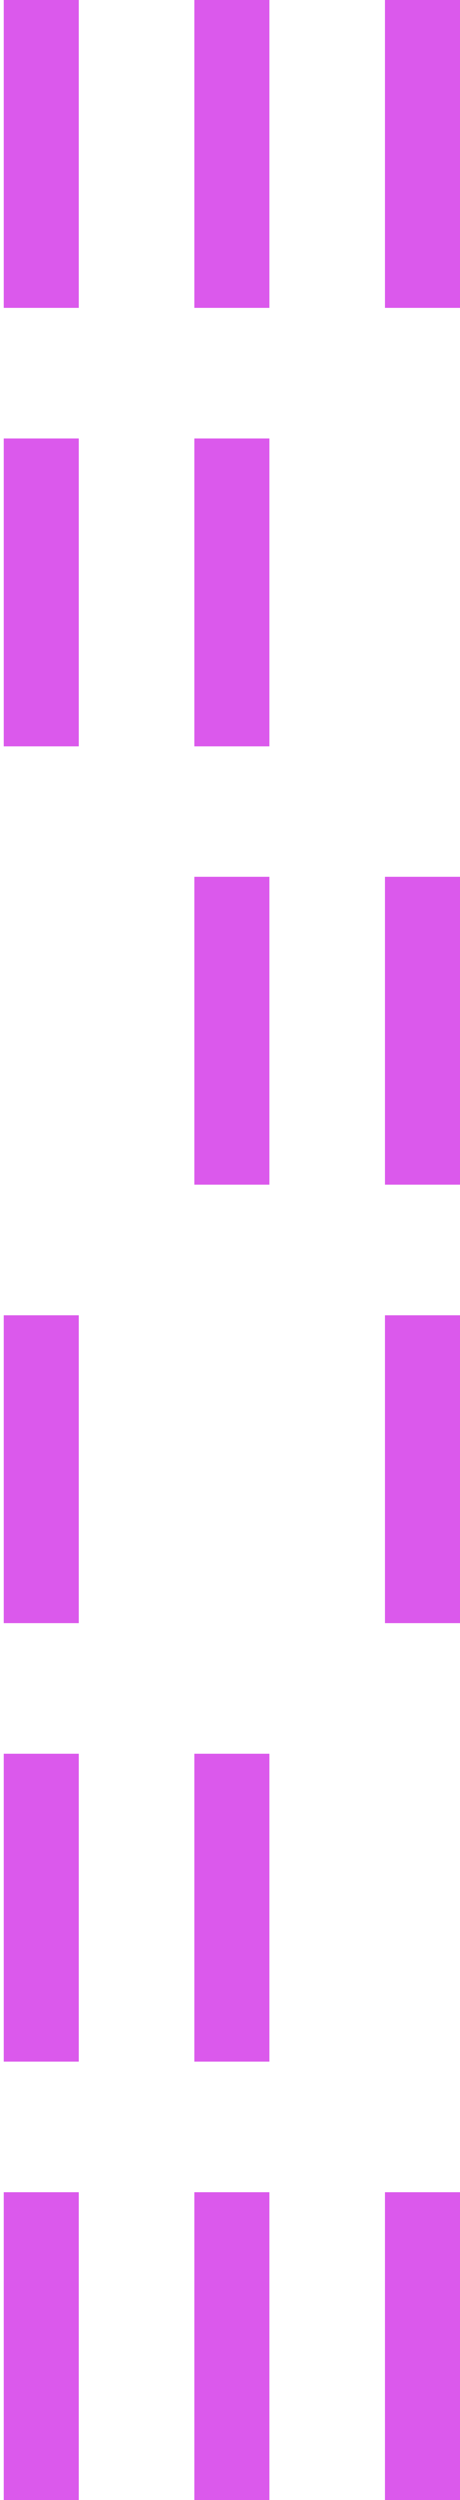
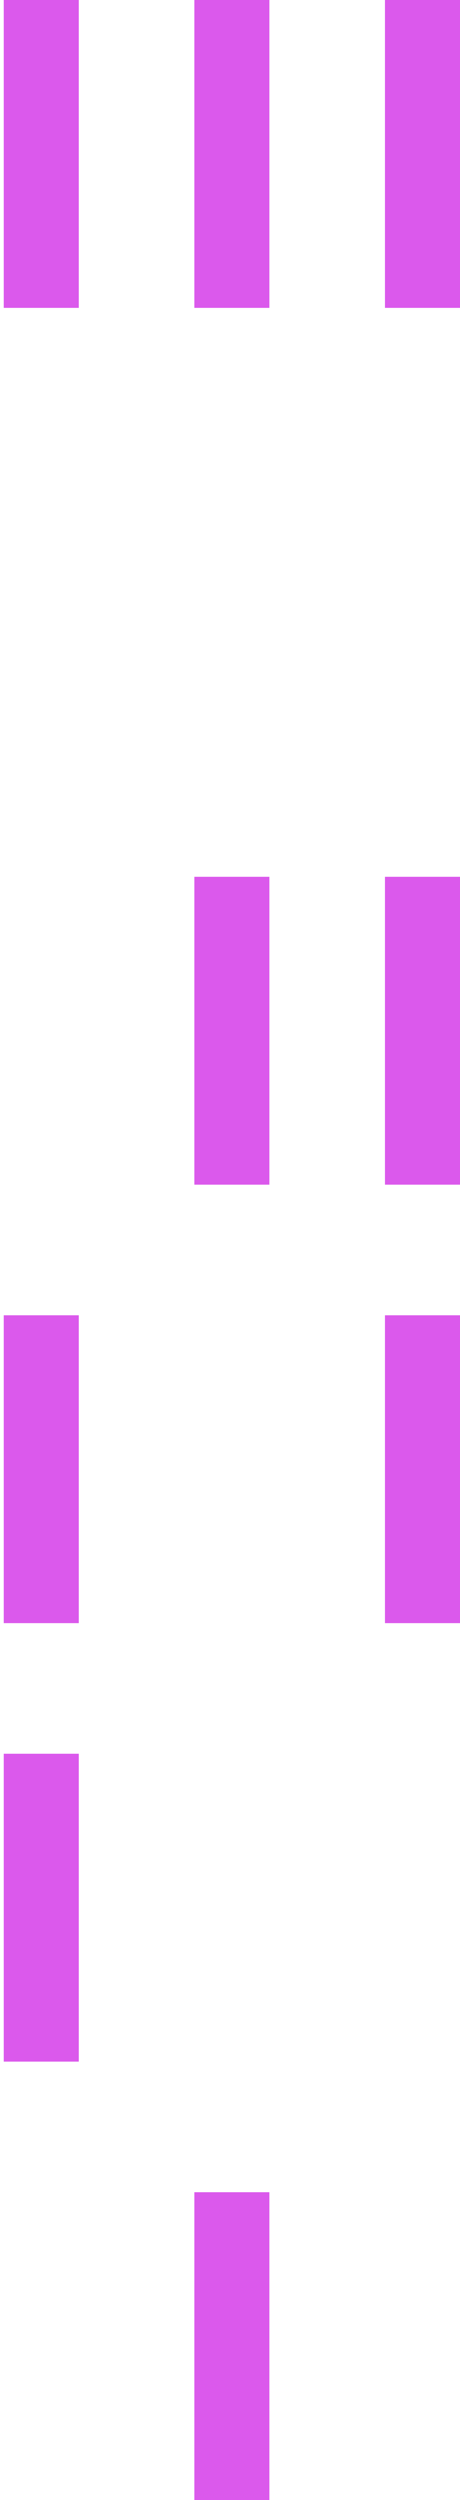
<svg xmlns="http://www.w3.org/2000/svg" width="40" height="217" viewBox="0 0 40 217" fill="none">
  <path d="M6.851 0H0.326V26.723H6.851V0Z" fill="#DB59EC" />
  <path d="M23.425 0H16.901V26.723H23.425V0Z" fill="#DB59EC" />
  <path d="M40 0H33.475V26.723H40V0Z" fill="#DB59EC" />
-   <path d="M6.851 38.058H0.326V64.781H6.851V38.058Z" fill="#DB59EC" />
-   <path d="M23.425 38.058H16.901V64.781H23.425V38.058Z" fill="#DB59EC" />
  <path d="M23.425 76.103H16.901V102.826H23.425V76.103Z" fill="#DB59EC" />
  <path d="M40 76.103H33.475V102.826H40V76.103Z" fill="#DB59EC" />
  <path d="M6.851 114.162H0.326V140.884H6.851V114.162Z" fill="#DB59EC" />
-   <path d="M40 114.162H33.475V140.884H40V114.162Z" fill="#DB59EC" />
+   <path d="M40 114.162H33.475V140.884H40V114.162" fill="#DB59EC" />
  <path d="M6.851 152.219H0.326V178.942H6.851V152.219Z" fill="#DB59EC" />
-   <path d="M23.425 152.219H16.901V178.942H23.425V152.219Z" fill="#DB59EC" />
-   <path d="M6.851 190.277H0.326V217H6.851V190.277Z" fill="#DB59EC" />
  <path d="M23.425 190.277H16.901V217H23.425V190.277Z" fill="#DB59EC" />
-   <path d="M40 190.277H33.475V217H40V190.277Z" fill="#DB59EC" />
</svg>